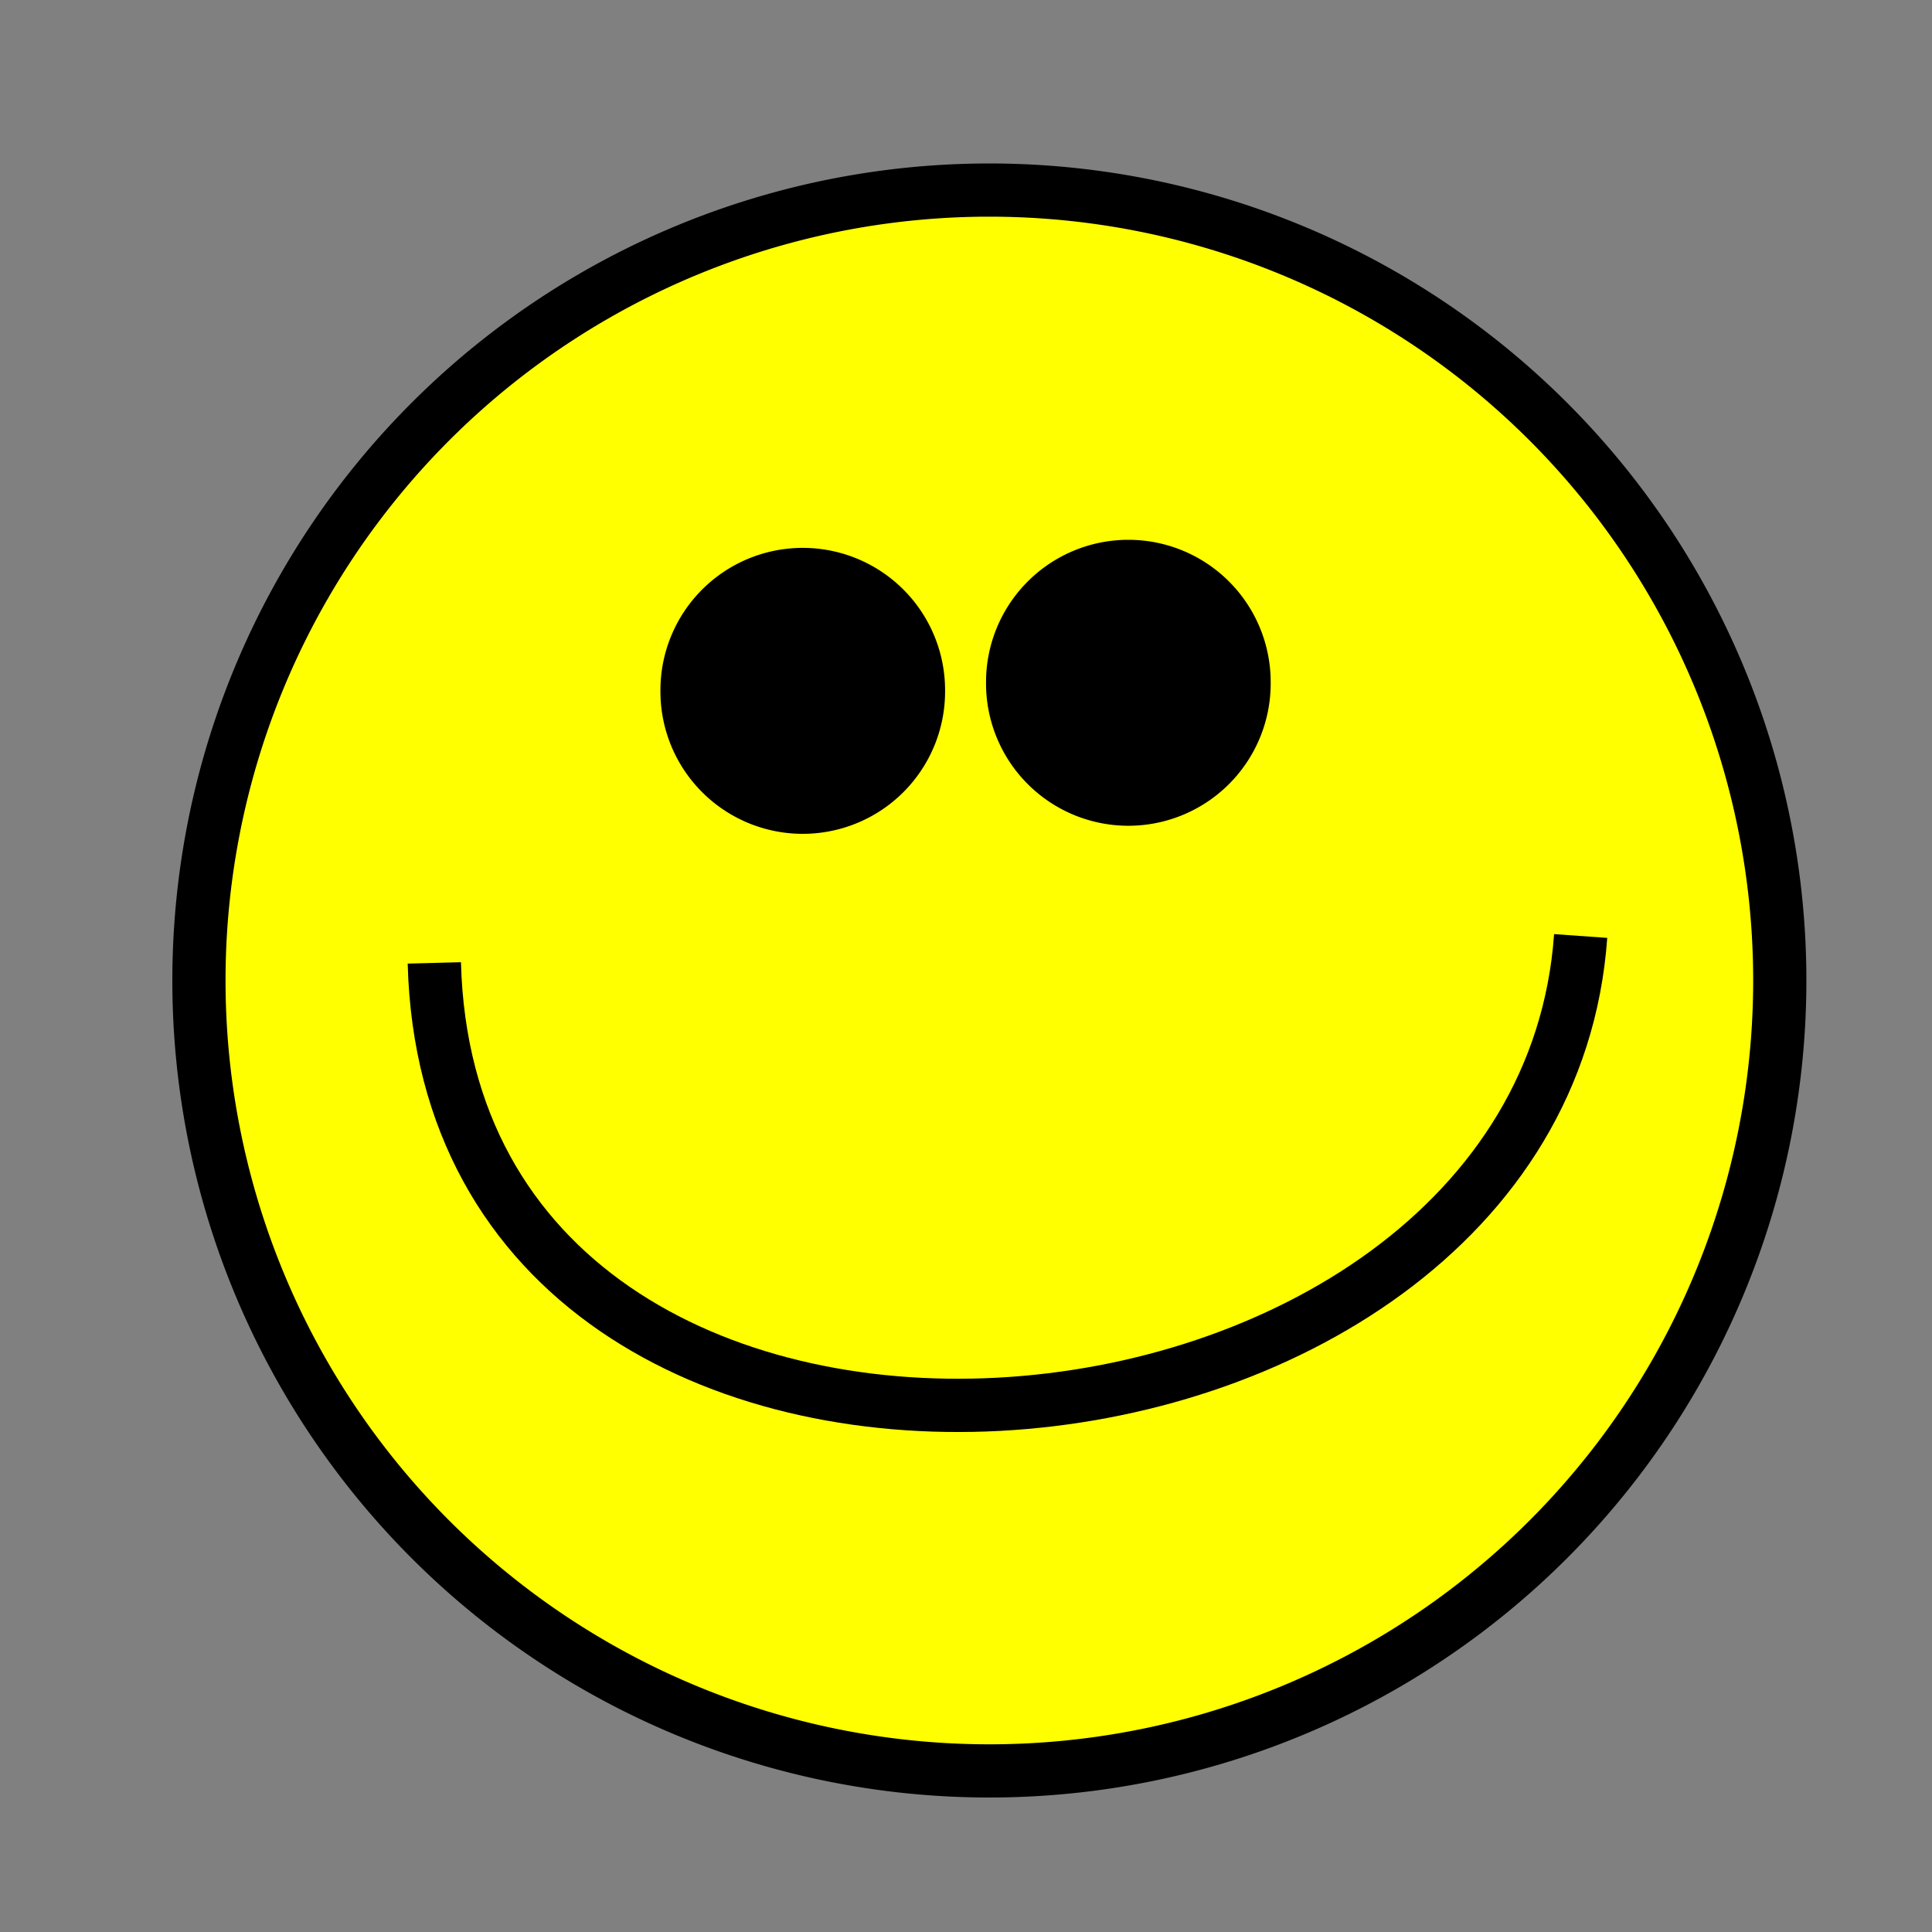
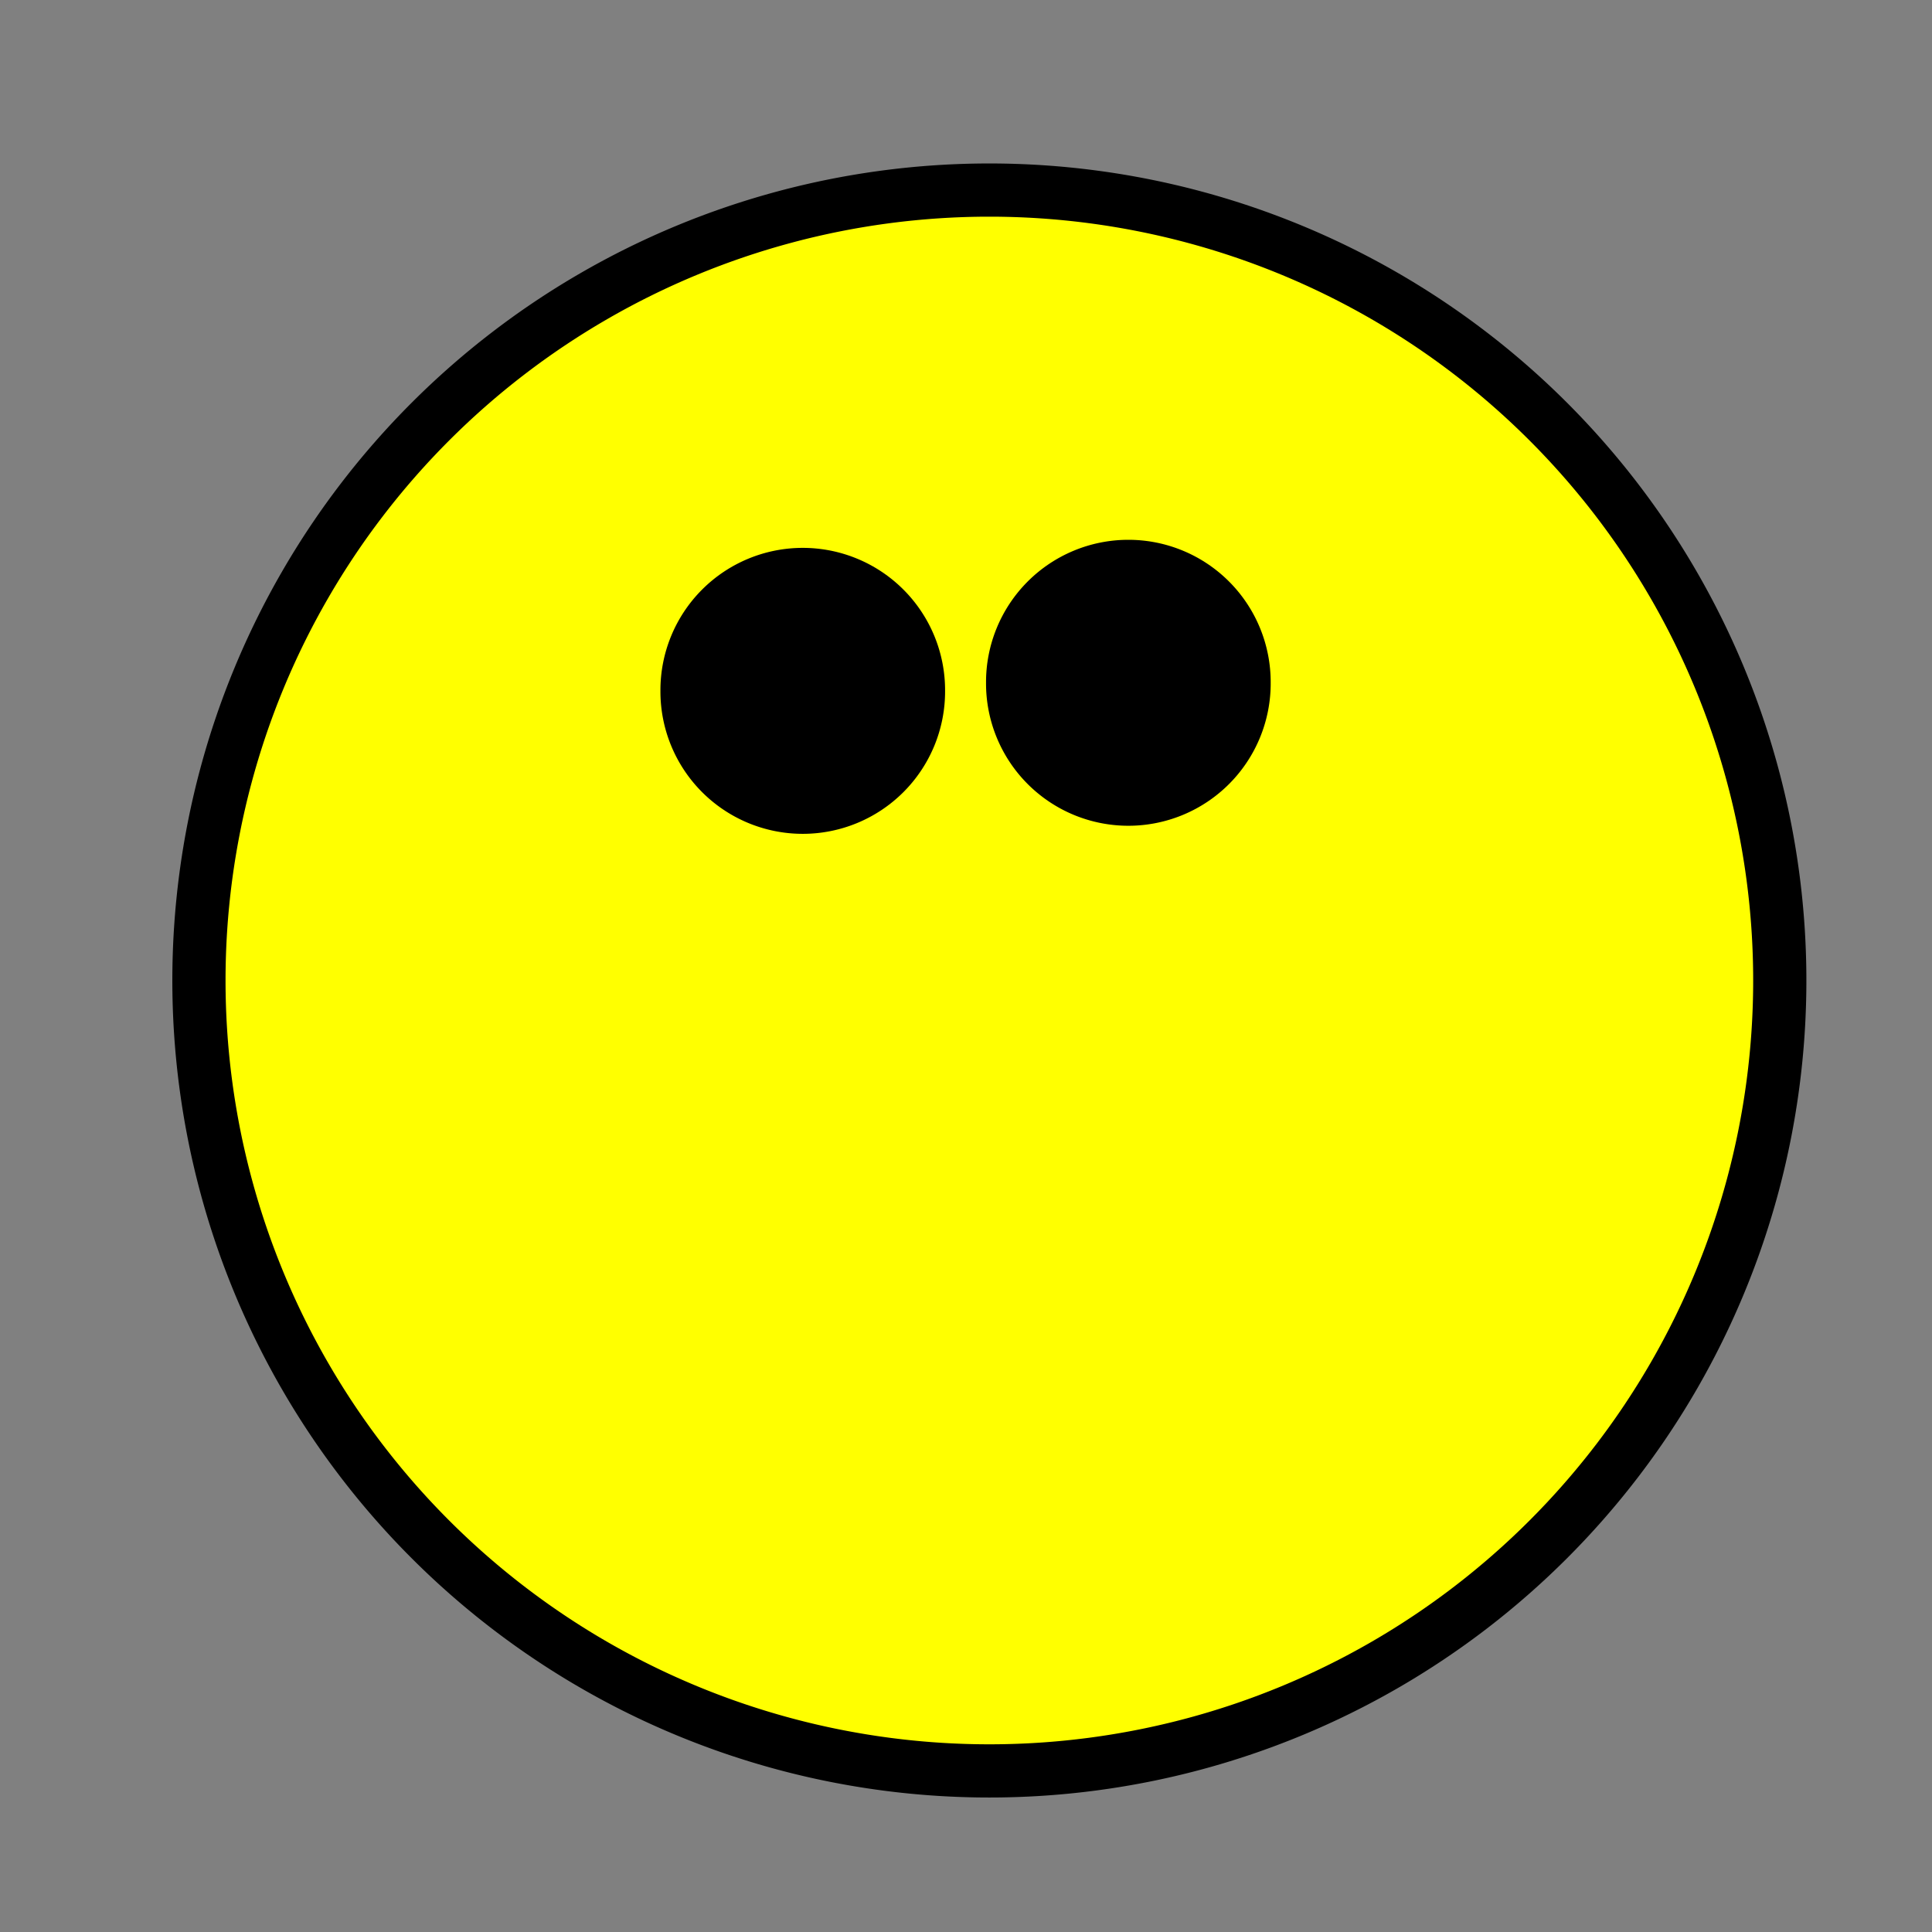
<svg xmlns="http://www.w3.org/2000/svg" version="1.0" width="307.143" height="307.143" id="svg2">
  <rect width="100%" height="100%" fill="#808080" stroke="none" />
  <defs id="defs4" />
  <g transform="translate(-226.429,-310.219)" id="layer1">
    <g transform="matrix(0.847,0,0,0.847,61.897,73.329)" id="g2491">
      <path d="M 548.571,160.934 A 442.857,442.857 0 1 1 -337.143,160.934 A 442.857,442.857 0 1 1 548.571,160.934 z" transform="matrix(0.335,0,0,0.335,344.535,409.8)" id="path2383" style="opacity:1;fill:#ffff00;fill-opacity:1;stroke:#000000;stroke-width:29.808;stroke-linecap:round;stroke-linejoin:round;stroke-miterlimit:4;stroke-dasharray:none;stroke-dashoffset:0;stroke-opacity:1" />
      <path d="M 396.99,424.552 A 36.871,36.871 0 1 1 323.249,424.552 A 36.871,36.871 0 1 1 396.99,424.552 z" transform="matrix(0.638,0,0,0.638,115.169,138.486)" id="path2387" style="opacity:1;fill:#000000;fill-opacity:1;stroke:#000000;stroke-width:10;stroke-linecap:round;stroke-linejoin:round;stroke-miterlimit:4;stroke-dasharray:none;stroke-dashoffset:0;stroke-opacity:1" />
      <path d="M 396.99,424.552 A 36.871,36.871 0 1 1 323.249,424.552 A 36.871,36.871 0 1 1 396.99,424.552 z" transform="matrix(0.638,0,0,0.638,176.283,136.971)" id="path2389" style="opacity:1;fill:#000000;fill-opacity:1;stroke:#000000;stroke-width:10;stroke-linecap:round;stroke-linejoin:round;stroke-miterlimit:4;stroke-dasharray:none;stroke-dashoffset:0;stroke-opacity:1" />
-       <path d="M 266.566,472.129 C 266.244,475.571 266.218,479.058 266.429,482.509 C 266.834,486.54 269.01,489.933 271.063,493.314 C 274.005,497.933 277.017,502.509 280.11,507.029 C 283.139,511.408 285.894,515.948 289.112,520.19 C 291.677,523.341 294.407,526.348 296.609,529.771 C 297.862,531.441 298.58,533.436 299.708,535.178 C 300.458,536.336 301.138,537.072 302.03,538.13 C 305.656,541.511 309.46,544.679 313.613,547.391 C 319.648,551.196 325.811,554.829 331.994,558.399 C 336.205,560.813 340.395,563.29 344.749,565.442 C 347.49,567.253 350.117,569.174 353.126,570.532 C 356.964,571.931 361.186,571.758 365.216,571.845 C 369.026,572.035 372.856,571.746 376.665,571.919 C 378,571.98 371.417,572.416 372.657,571.918 C 373.907,571.417 375.352,571.932 376.699,571.906 C 377.822,571.884 378.943,571.818 380.065,571.775 C 385.089,571.68 389.634,569.711 394.27,568.021 C 399.49,565.782 404.664,563.437 409.871,561.169 C 410.677,560.784 411.477,560.389 412.287,560.016 C 414.446,559.021 415.085,558.909 417.069,557.585 C 419.887,555.704 422.183,553.227 424.531,550.816 C 430.202,543.985 434.912,536.398 439.535,528.834 C 443.702,521.62 448.746,514.987 453.534,508.187 C 458.237,501.867 462.477,495.225 466.363,488.378 C 469.666,481.941 473.25,475.647 476.45,469.158 C 477.499,466.916 478.696,464.749 479.841,462.556 L 489.107,463.033 C 487.789,465.198 486.418,467.333 485.221,469.569 C 481.871,476.038 478.326,482.402 474.863,488.811 C 471.063,495.766 466.791,502.401 461.968,508.698 C 457.263,515.603 452.147,522.213 447.677,529.278 C 443.143,536.858 438.646,544.536 433.154,551.469 C 430.309,554.587 427.546,557.965 423.74,559.963 C 422.948,560.378 422.089,560.652 421.277,561.027 C 420.461,561.404 419.663,561.82 418.856,562.217 C 413.621,564.478 408.371,566.713 403.199,569.115 C 398.436,570.879 393.915,573.155 388.692,573.109 C 377.929,573.479 367.151,573.164 356.383,573.225 C 352.141,573.144 347.633,573.373 343.682,571.595 C 340.758,570.083 338.128,568.127 335.29,566.473 C 331.28,564.21 327.412,561.708 323.5,559.282 C 317.243,555.49 310.751,552.125 304.534,548.278 C 300.409,545.365 296.399,542.251 292.725,538.782 C 291.889,537.784 290.98,536.754 290.252,535.669 C 289.103,533.957 288.366,531.985 287.154,530.307 C 285.048,526.948 282.476,523.919 280.069,520.776 C 276.869,516.53 274.104,512.011 271.193,507.562 C 268.091,502.975 264.896,498.446 261.854,493.82 C 259.693,490.314 257.393,486.79 257.071,482.568 C 256.841,479.091 257.082,475.597 256.693,472.129 L 266.566,472.129 z" id="path2399" style="opacity:1;fill:#ffff00;fill-opacity:1;stroke:none;stroke-width:6;stroke-linecap:round;stroke-linejoin:round;stroke-miterlimit:4;stroke-dasharray:none;stroke-dashoffset:0;stroke-opacity:1" />
-       <path d="M 275.772,460.413 C 278.928,580.312 483.286,563.124 490.934,455.362" id="path2401" style="fill:none;fill-rule:evenodd;stroke:#000000;stroke-width:10;stroke-linecap:butt;stroke-linejoin:miter;stroke-opacity:1" />
-       <path d="M 354.564,411.925 A 13.132,15.152 0 1 1 328.3,411.925 A 13.132,15.152 0 1 1 354.564,411.925 z" id="path2463" style="opacity:1;fill:#000000;fill-opacity:1;stroke:none;stroke-width:10;stroke-linecap:round;stroke-linejoin:round;stroke-miterlimit:4;stroke-dasharray:none;stroke-dashoffset:0;stroke-opacity:1" />
    </g>
  </g>
</svg>